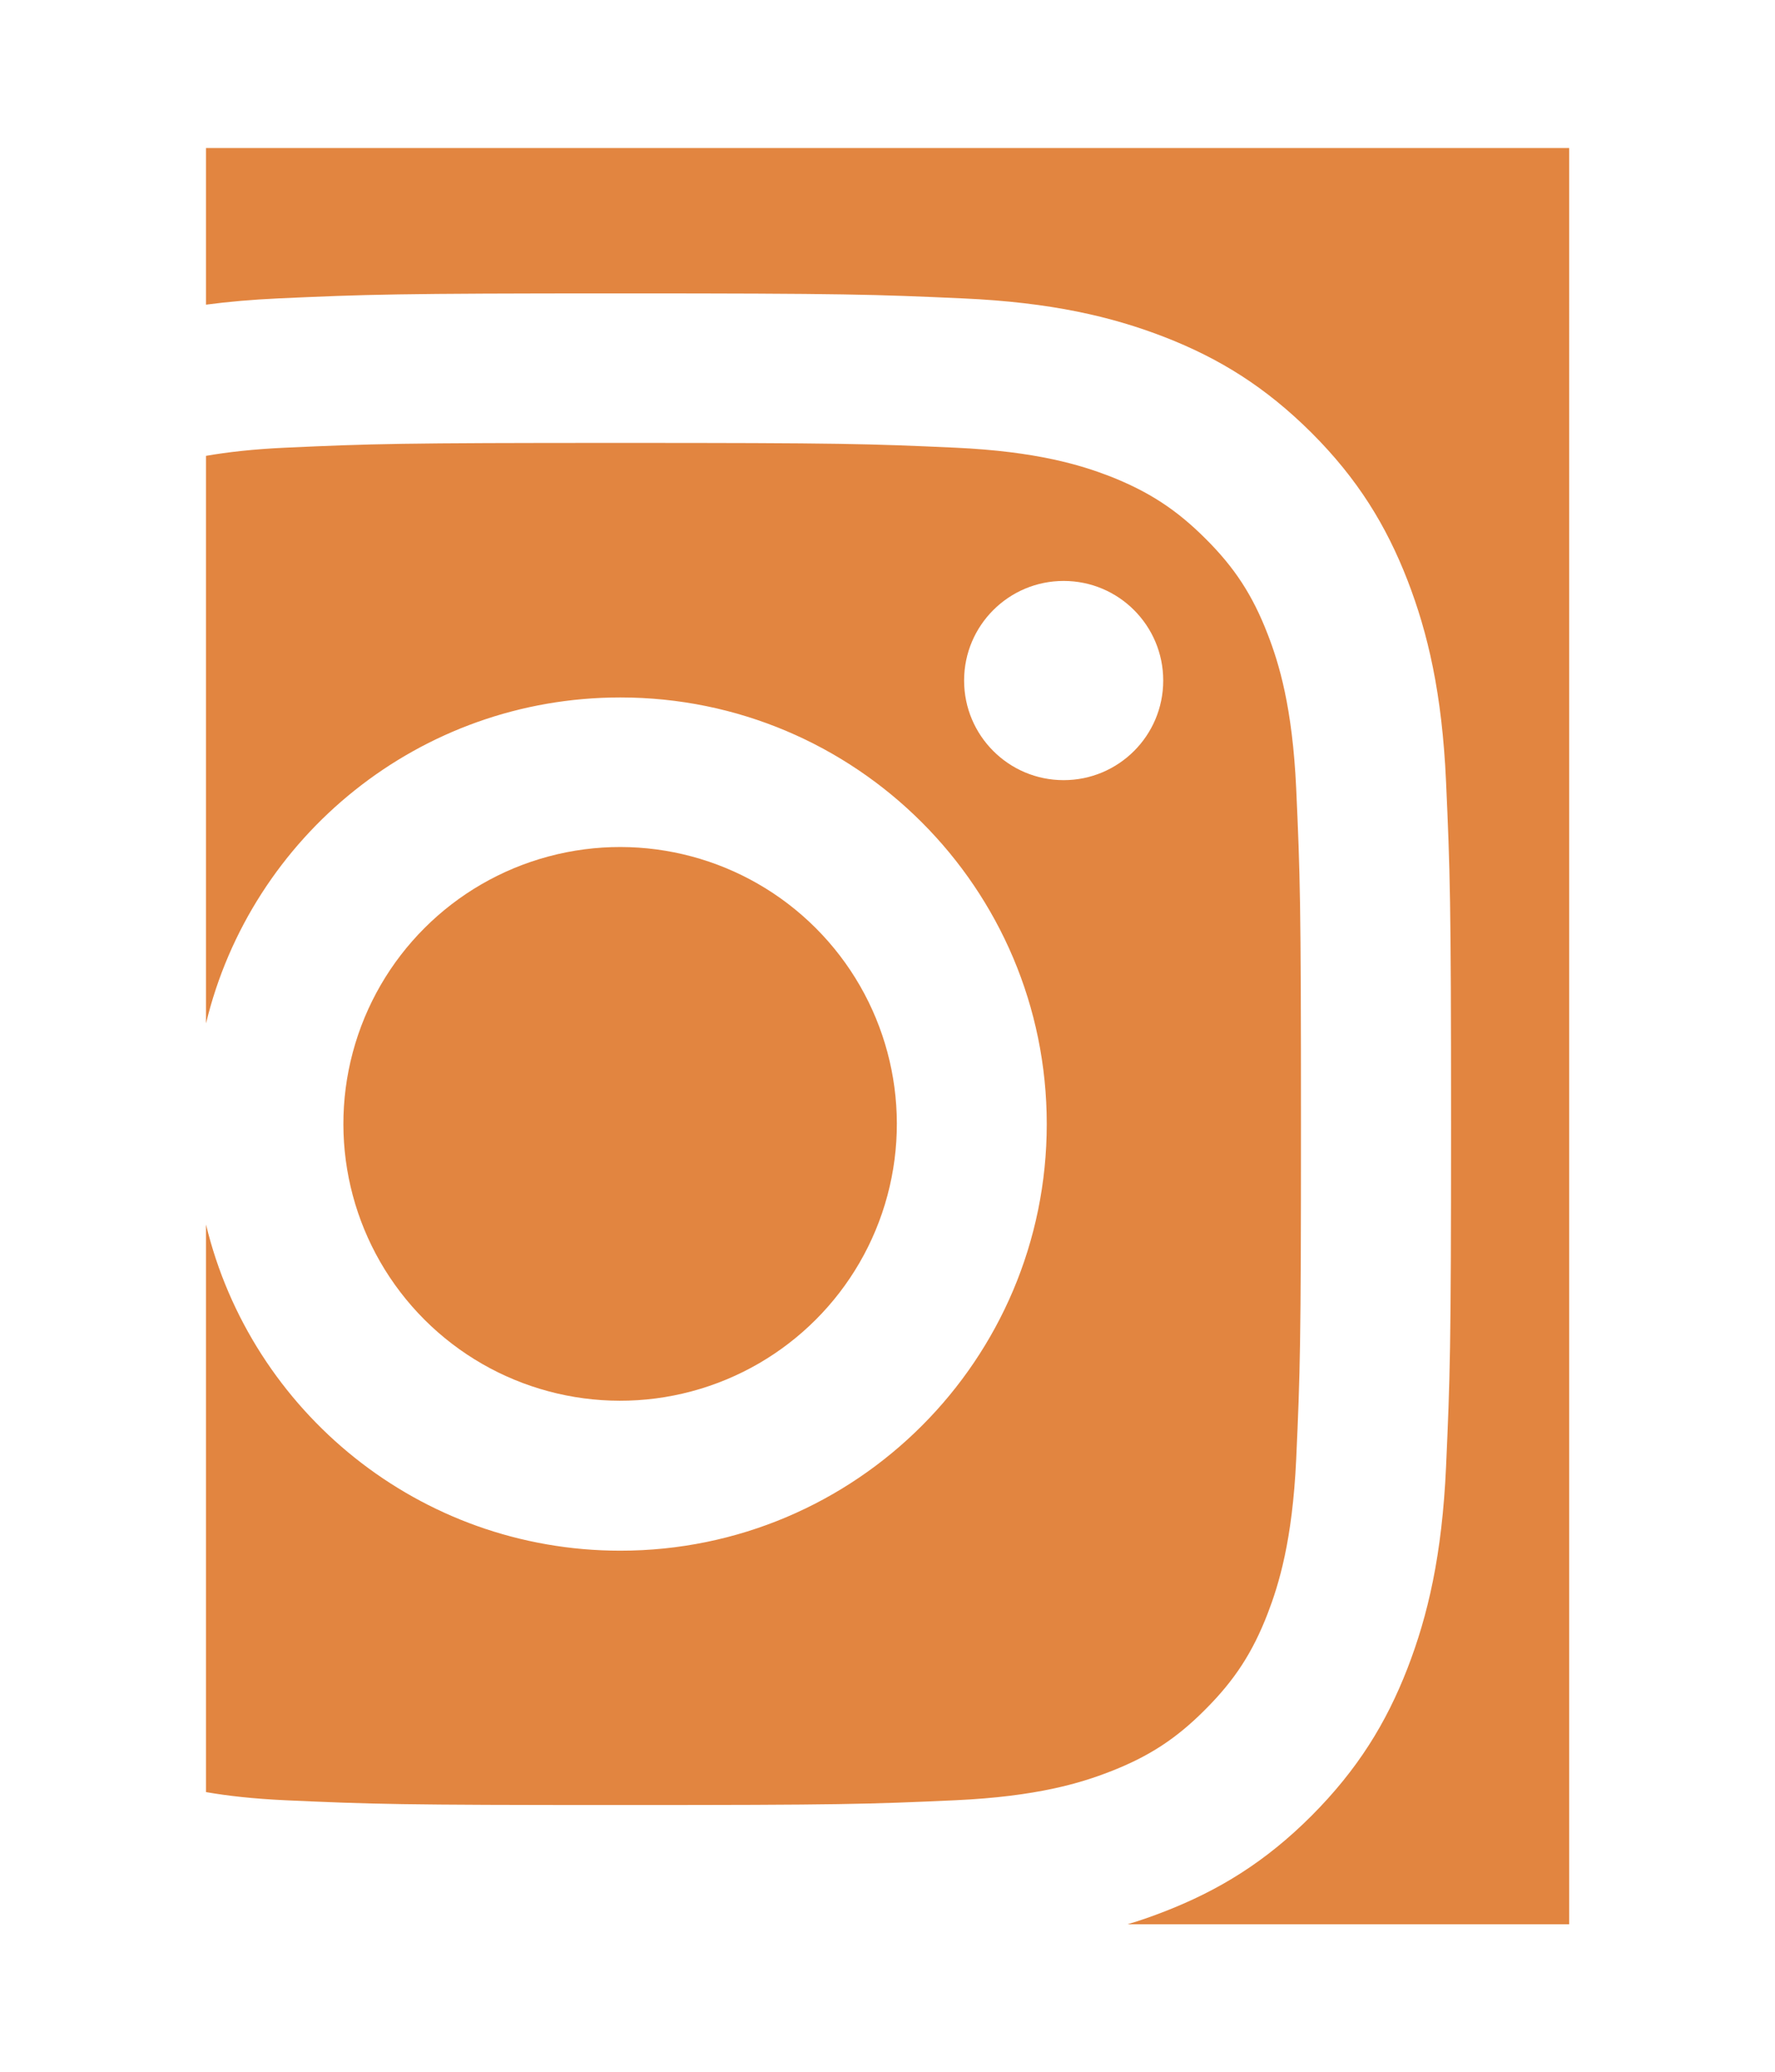
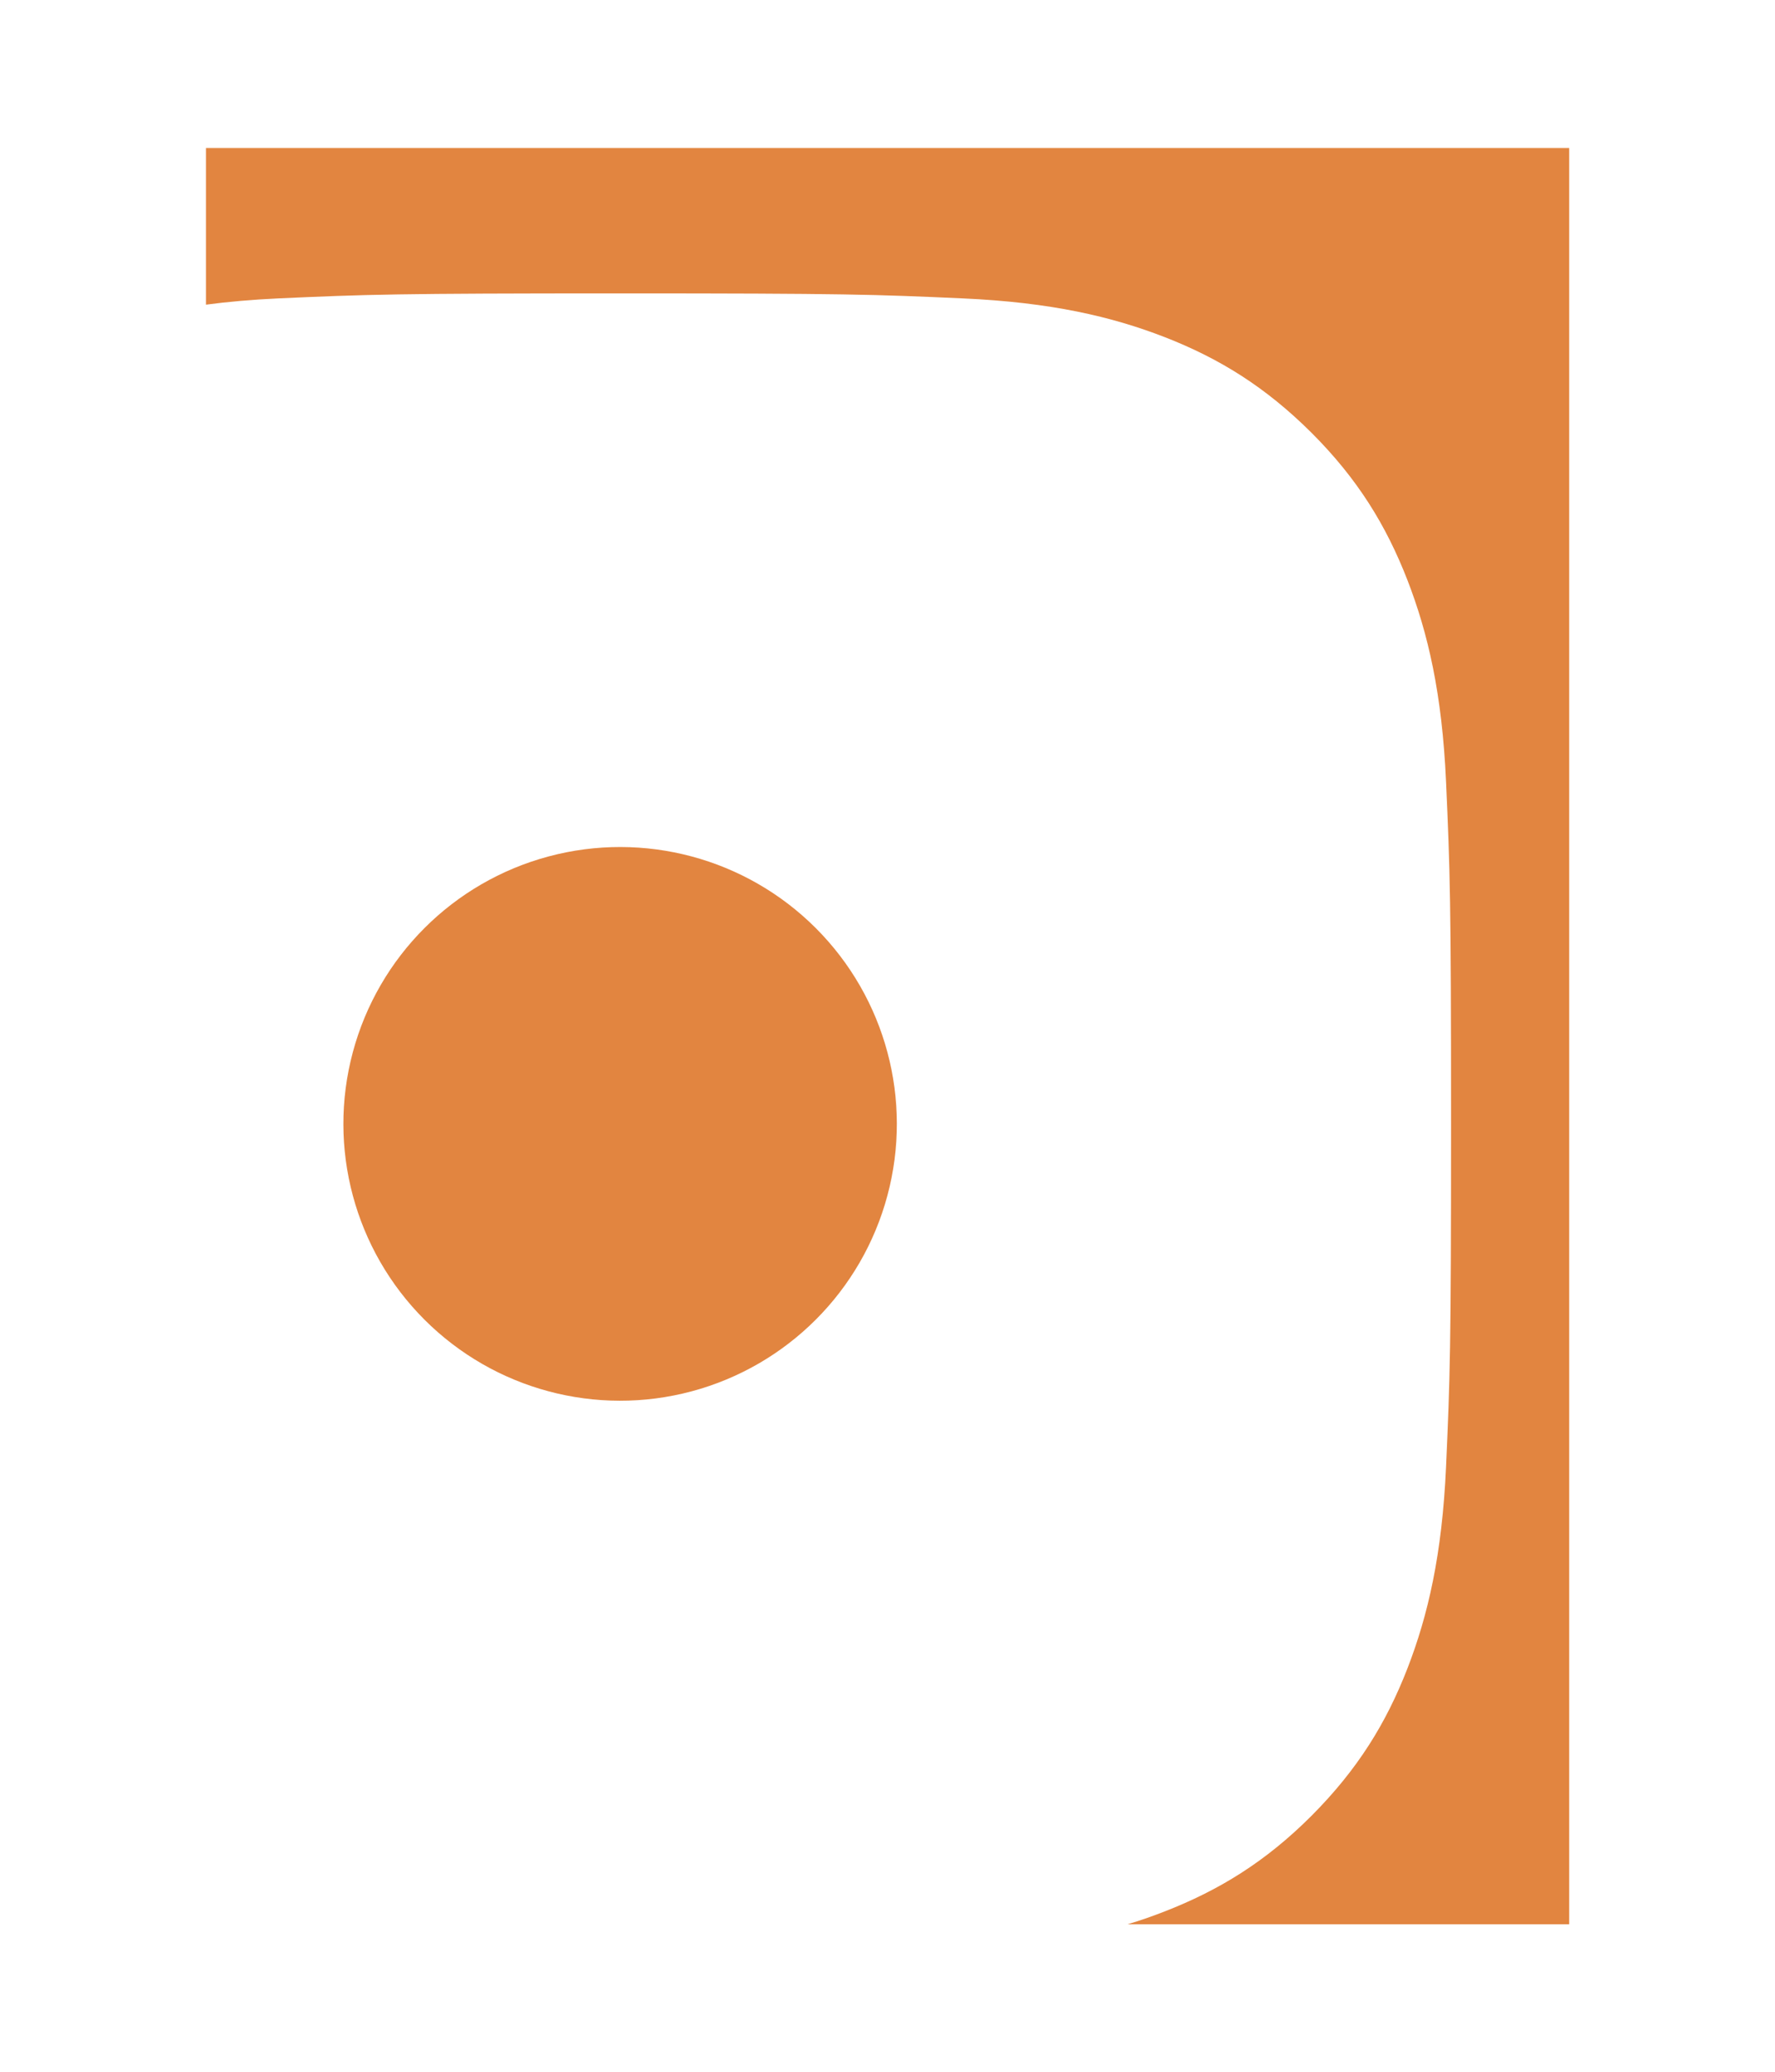
<svg xmlns="http://www.w3.org/2000/svg" version="1.1" id="Capa_1" x="0px" y="0px" viewBox="0 0 850.4 992.1" style="enable-background:new 0 0 850.4 992.1;" xml:space="preserve">
  <style type="text/css">
	.st0{fill:#E28540;}
</style>
  <g>
-     <path class="st0" d="M607.3,772.8c5.4-14,11.9-35.1,13.7-73.9c1.9-41.9,2.3-54.5,2.3-160.7s-0.4-118.8-2.3-160.7   c-1.8-38.8-8.2-59.8-13.7-73.9c-7.2-18.6-15.8-31.8-29.8-45.7c-13.9-13.9-27.2-22.5-45.7-29.8c-14-5.4-35.1-11.9-73.9-13.7   c-41.9-1.9-54.5-2.3-160.7-2.3s-118.8,0.4-160.7,2.3c-15.1,0.7-27.5,2.1-37.8,3.9v271.8C120.3,400.5,201,334,297.2,334   c112.8,0,204.3,91.4,204.3,204.3c0,112.8-91.4,204.3-204.3,204.3c-96.2,0-176.9-66.6-198.5-156.2v271.8c10.3,1.8,22.7,3.2,37.8,3.9   c41.9,1.9,54.5,2.3,160.7,2.3c106.2,0,118.8-0.4,160.7-2.3c38.8-1.8,59.8-8.2,73.9-13.7c18.6-7.2,31.8-15.8,45.7-29.8   C591.5,804.6,600.1,791.4,607.3,772.8z M509.6,373.6c-26.4,0-47.7-21.4-47.7-47.7c0-26.4,21.4-47.7,47.7-47.7   c26.4,0,47.7,21.4,47.7,47.7C557.3,352.3,535.9,373.6,509.6,373.6z" />
    <ellipse transform="matrix(0.707 -0.707 0.707 0.707 -293.53 367.82)" class="st0" cx="297.2" cy="538.2" rx="132.6" ry="132.6" />
    <path class="st0" d="M98.7,70.9v75c10.5-1.4,21.9-2.4,34.6-3c42.4-1.9,56-2.4,164-2.4c108,0,121.6,0.5,164,2.4   c42.3,1.9,71.3,8.7,96.6,18.5c26.2,10.2,48.3,23.8,70.5,45.9c22.1,22.1,35.7,44.3,45.9,70.5c9.8,25.3,16.6,54.2,18.5,96.6   c1.9,42.4,2.4,56,2.4,164s-0.5,121.6-2.4,164c-1.9,42.3-8.7,71.3-18.5,96.6c-10.2,26.2-23.8,48.3-45.9,70.5   c-22.1,22.1-44.3,35.7-70.5,45.9c-5.7,2.2-11.5,4.3-17.7,6.1h211.6V70.9H98.7z" />
  </g>
</svg>